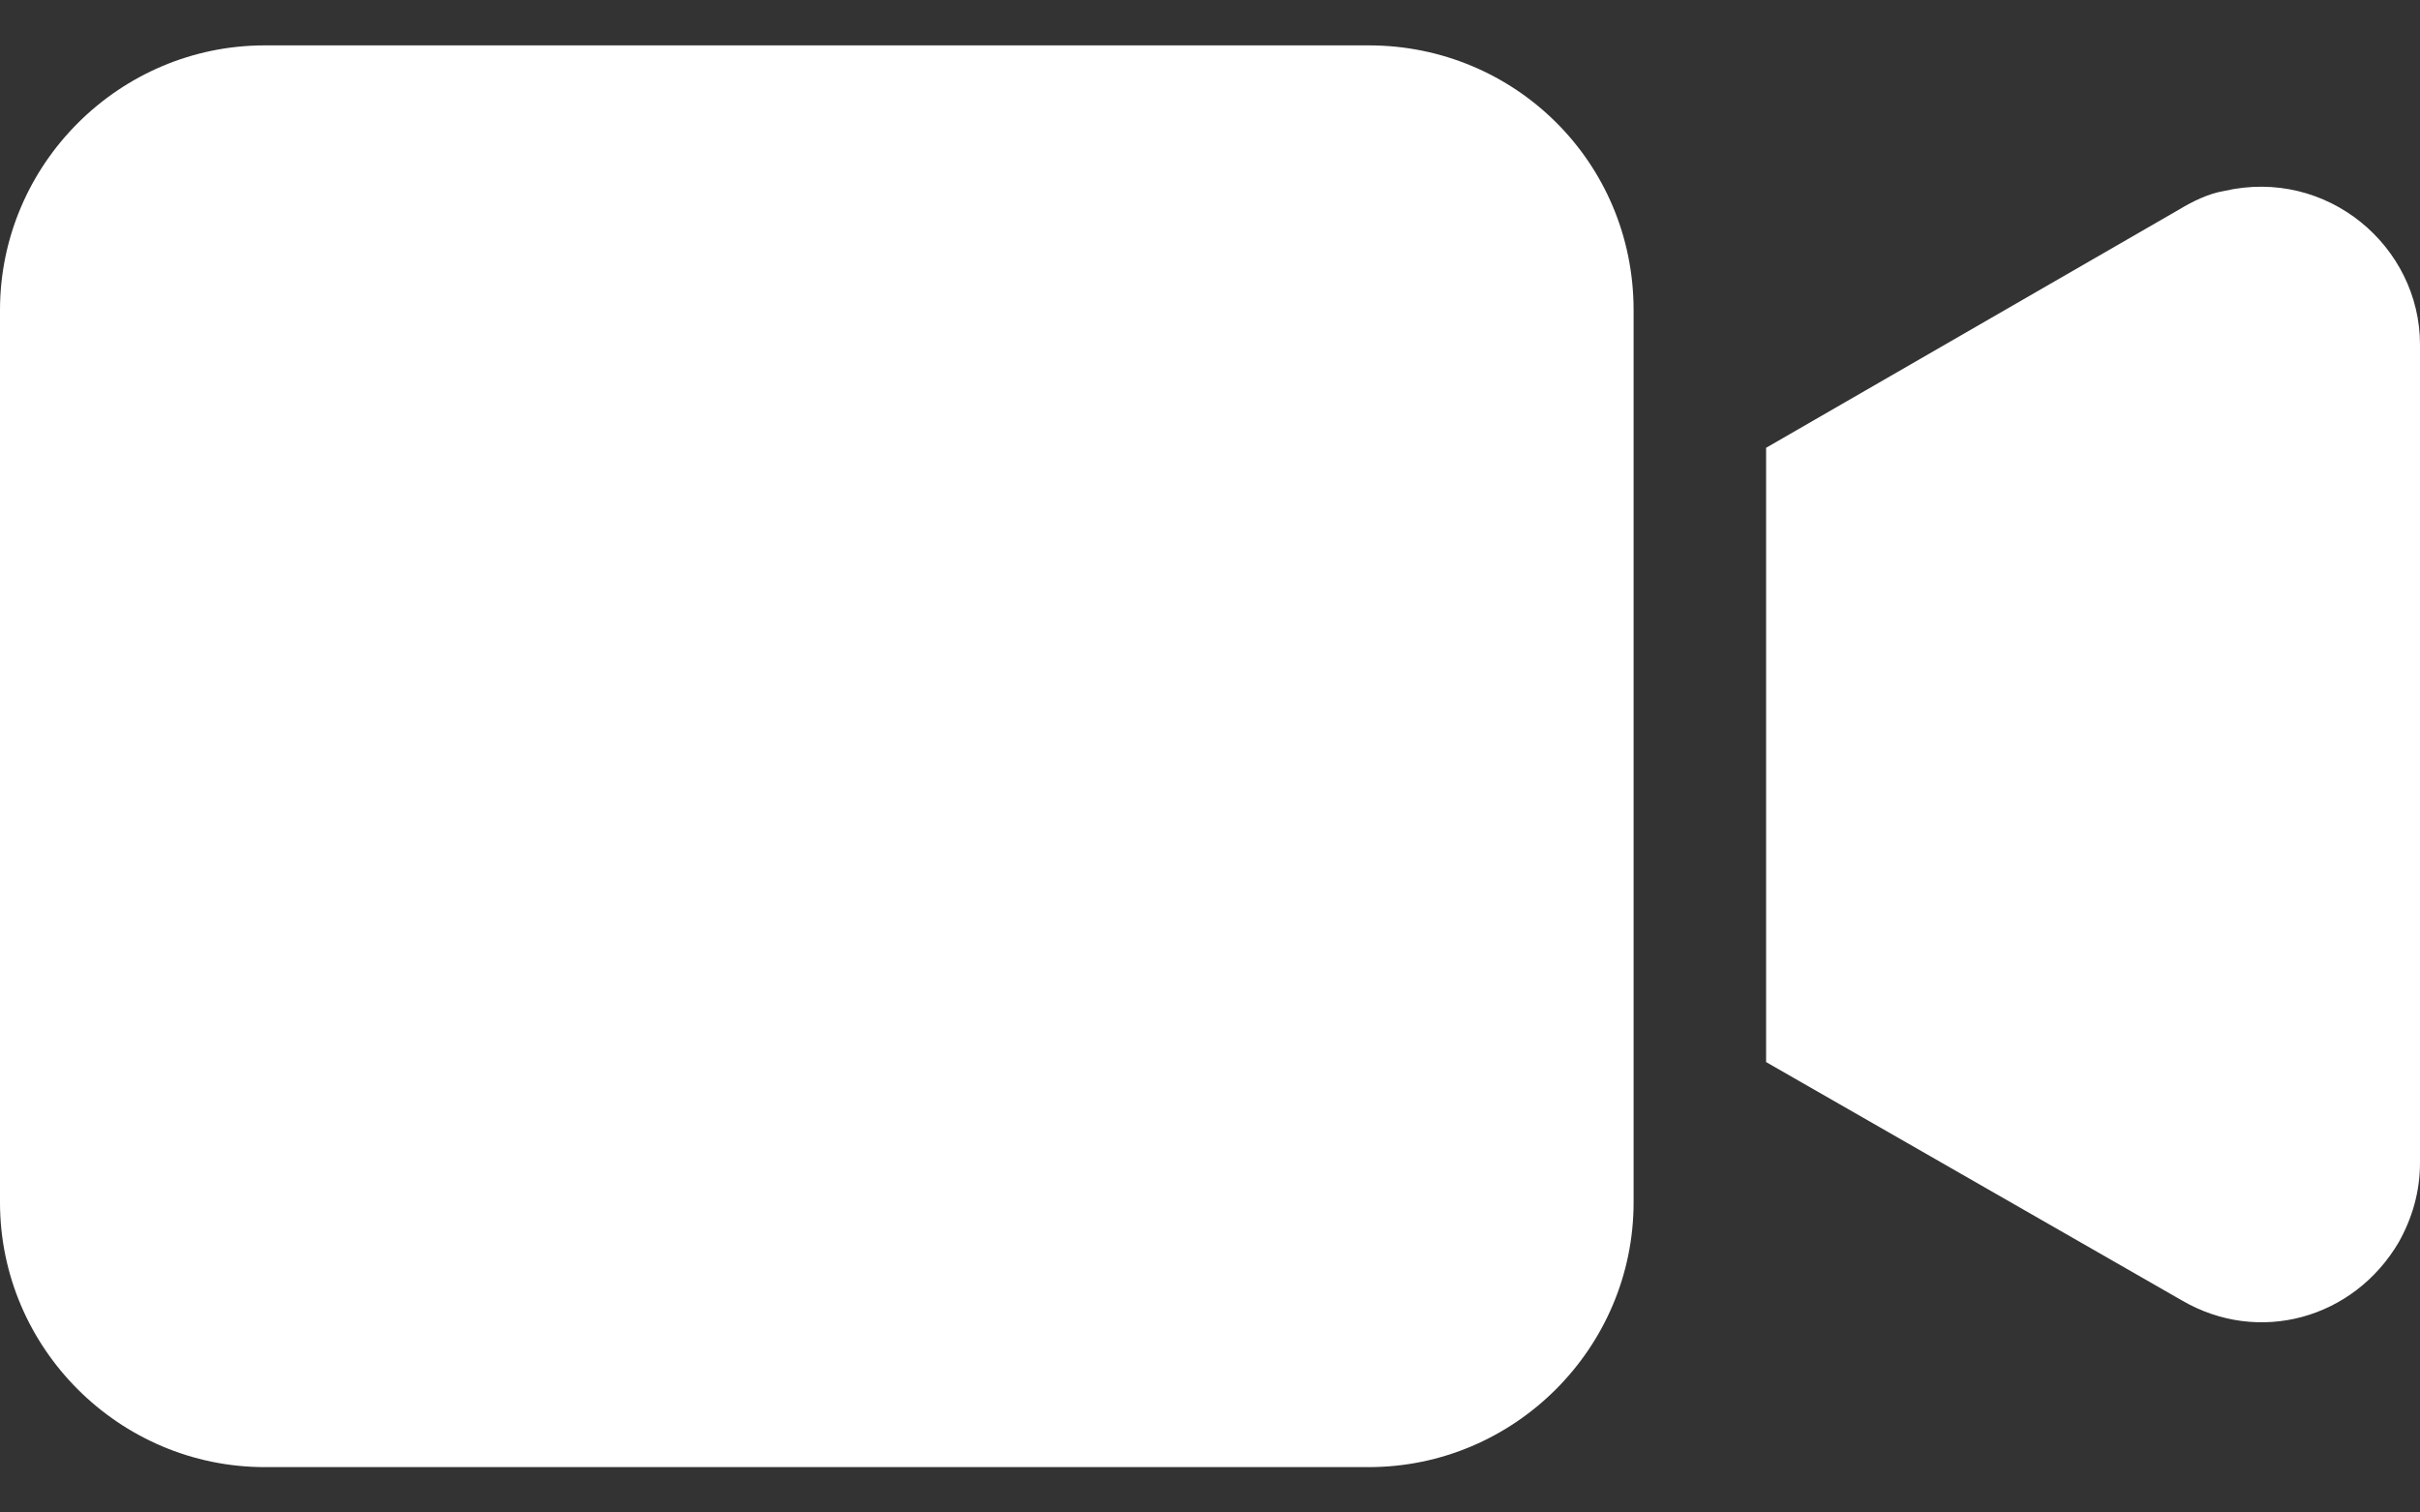
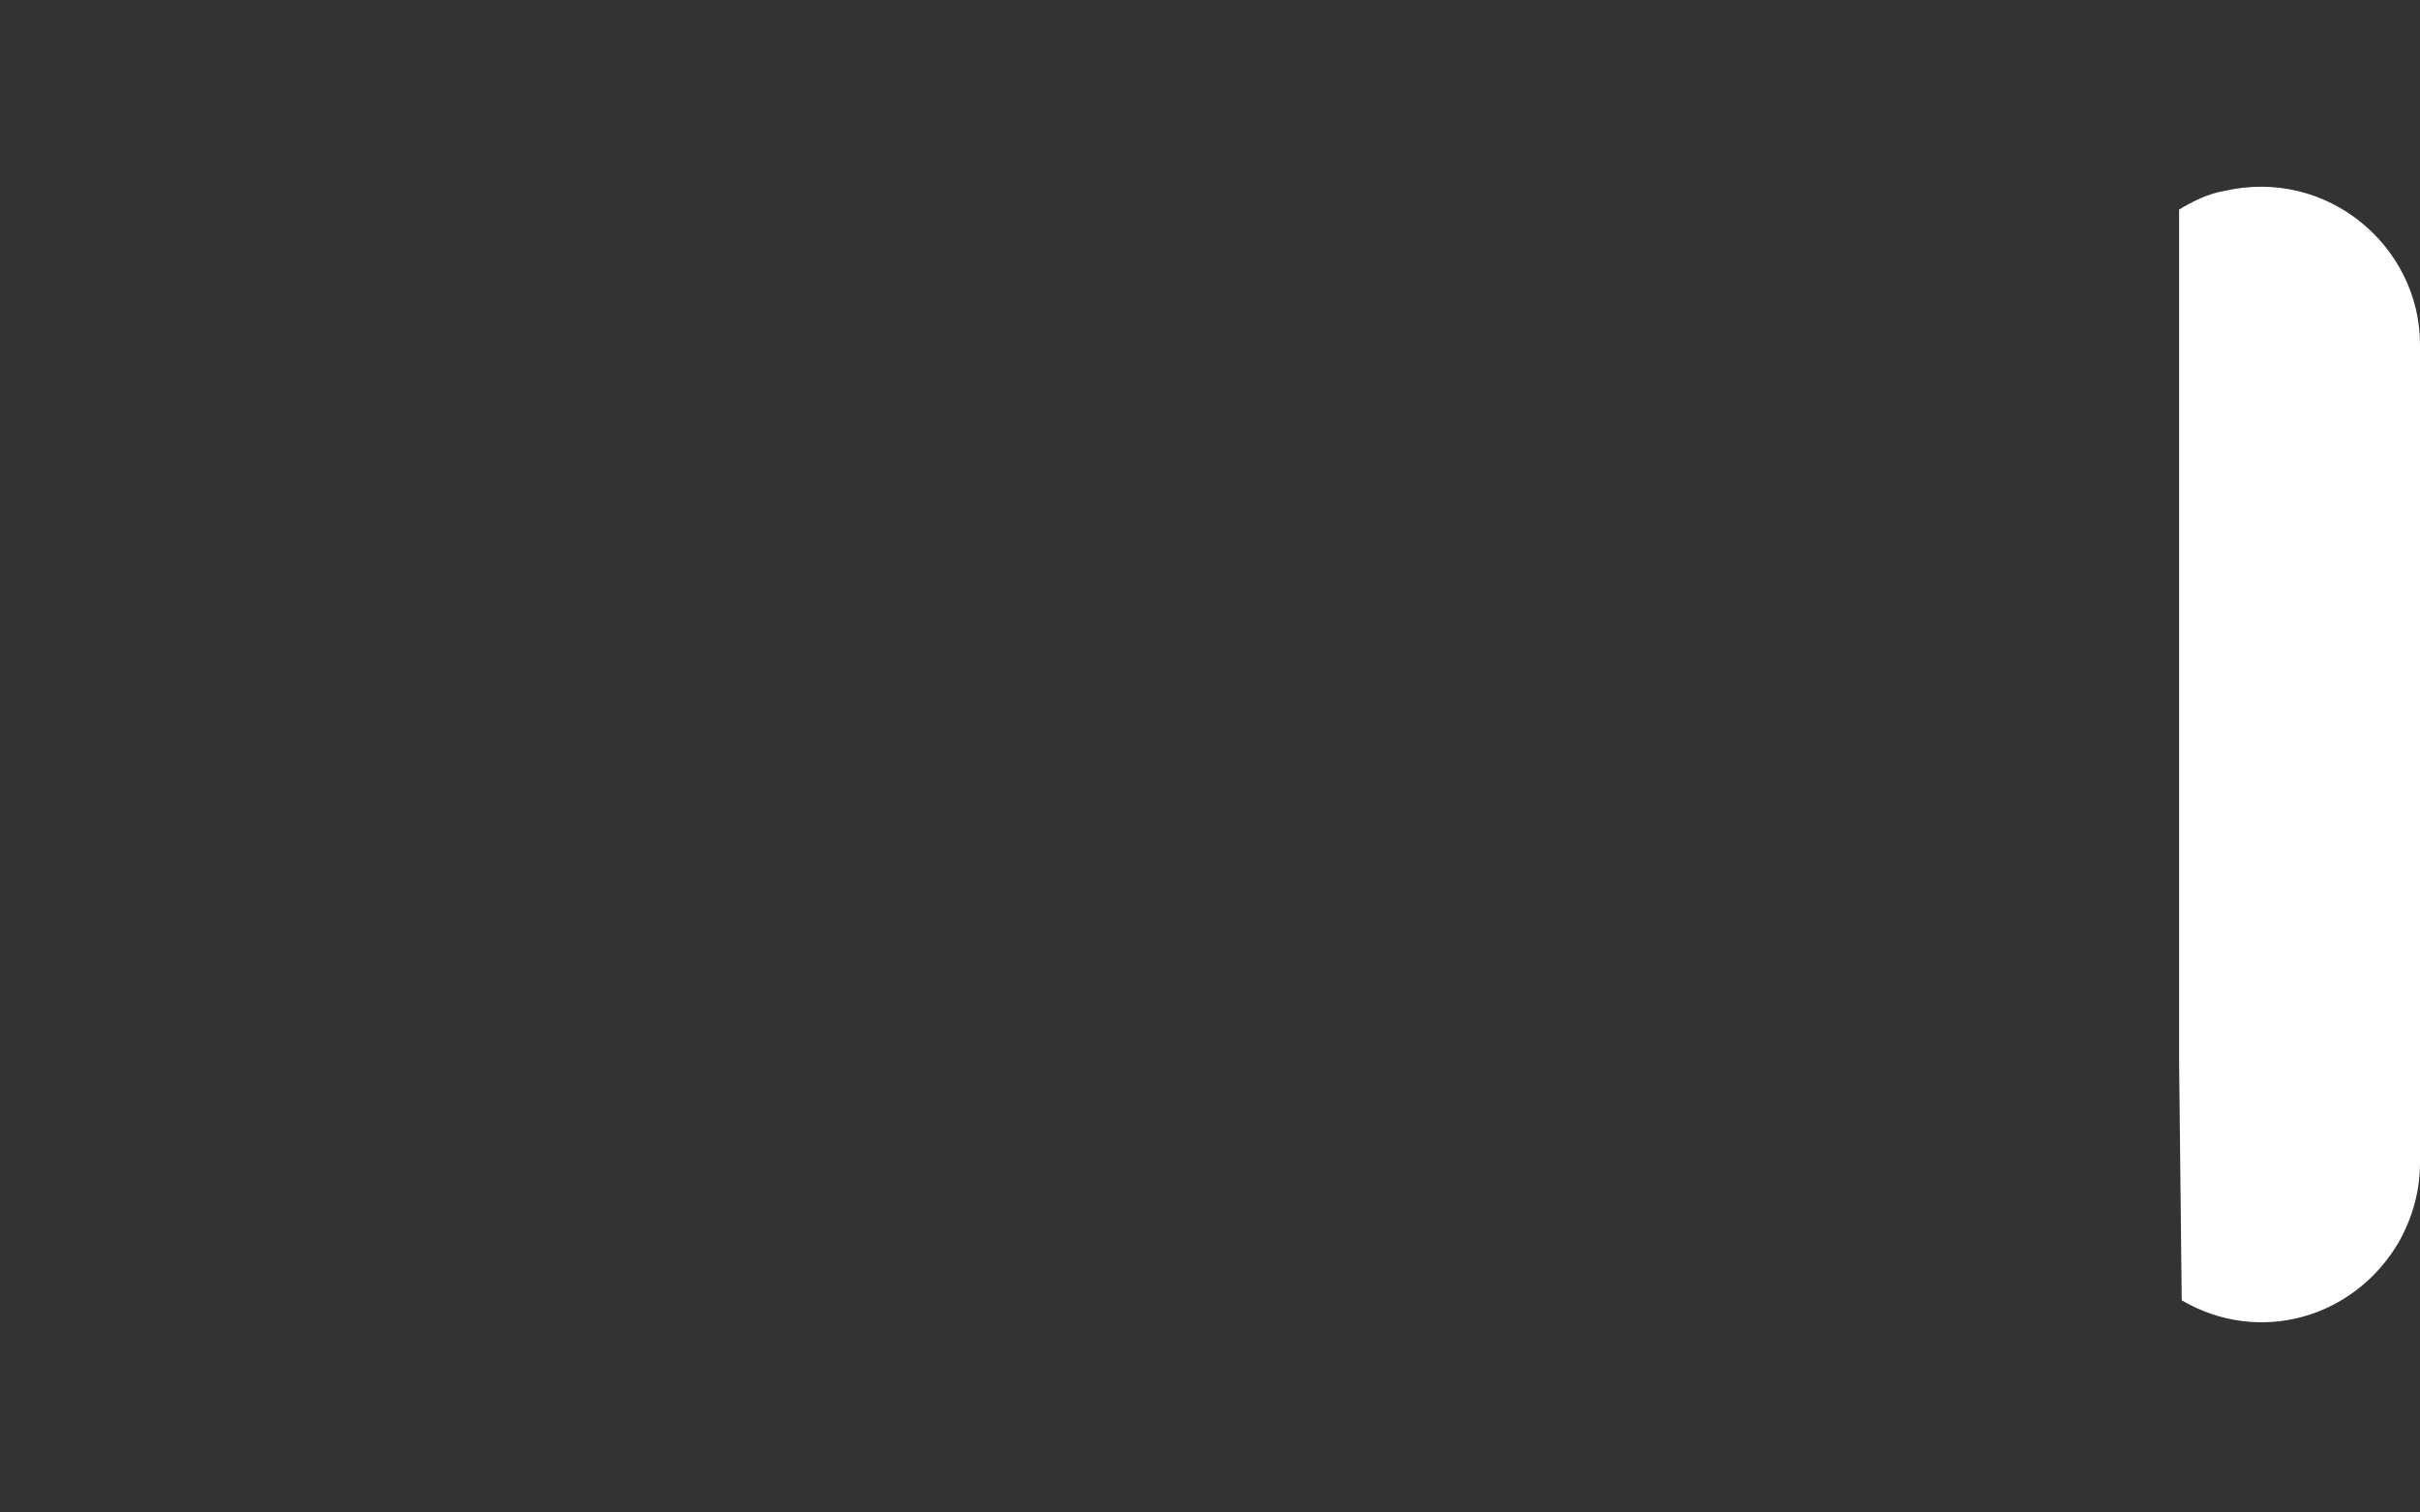
<svg xmlns="http://www.w3.org/2000/svg" width="24" height="15" viewBox="0 0 24 15" fill="none">
  <rect x="0" y="0" width="24" height="15" fill="#333333" stroke="none" />
-   <path d="M13.575 0.45H2.626C1.182 0.45 0 1.631 0 3.076V11.925C0 13.369 1.182 14.55 2.626 14.55H13.575C15.02 14.55 16.201 13.369 16.201 11.925V3.076C16.201 1.605 15.02 0.45 13.575 0.45Z" fill="white" />
-   <path d="M22.057 1.894C21.9 1.92 21.742 1.999 21.611 2.078L17.515 4.441V10.533L21.637 12.896C22.399 13.342 23.344 13.08 23.79 12.318C23.922 12.082 24 11.819 24 11.531V3.417C24 2.445 23.081 1.658 22.057 1.894Z" fill="white" />
+   <path d="M22.057 1.894C21.9 1.92 21.742 1.999 21.611 2.078V10.533L21.637 12.896C22.399 13.342 23.344 13.08 23.79 12.318C23.922 12.082 24 11.819 24 11.531V3.417C24 2.445 23.081 1.658 22.057 1.894Z" fill="white" />
</svg>